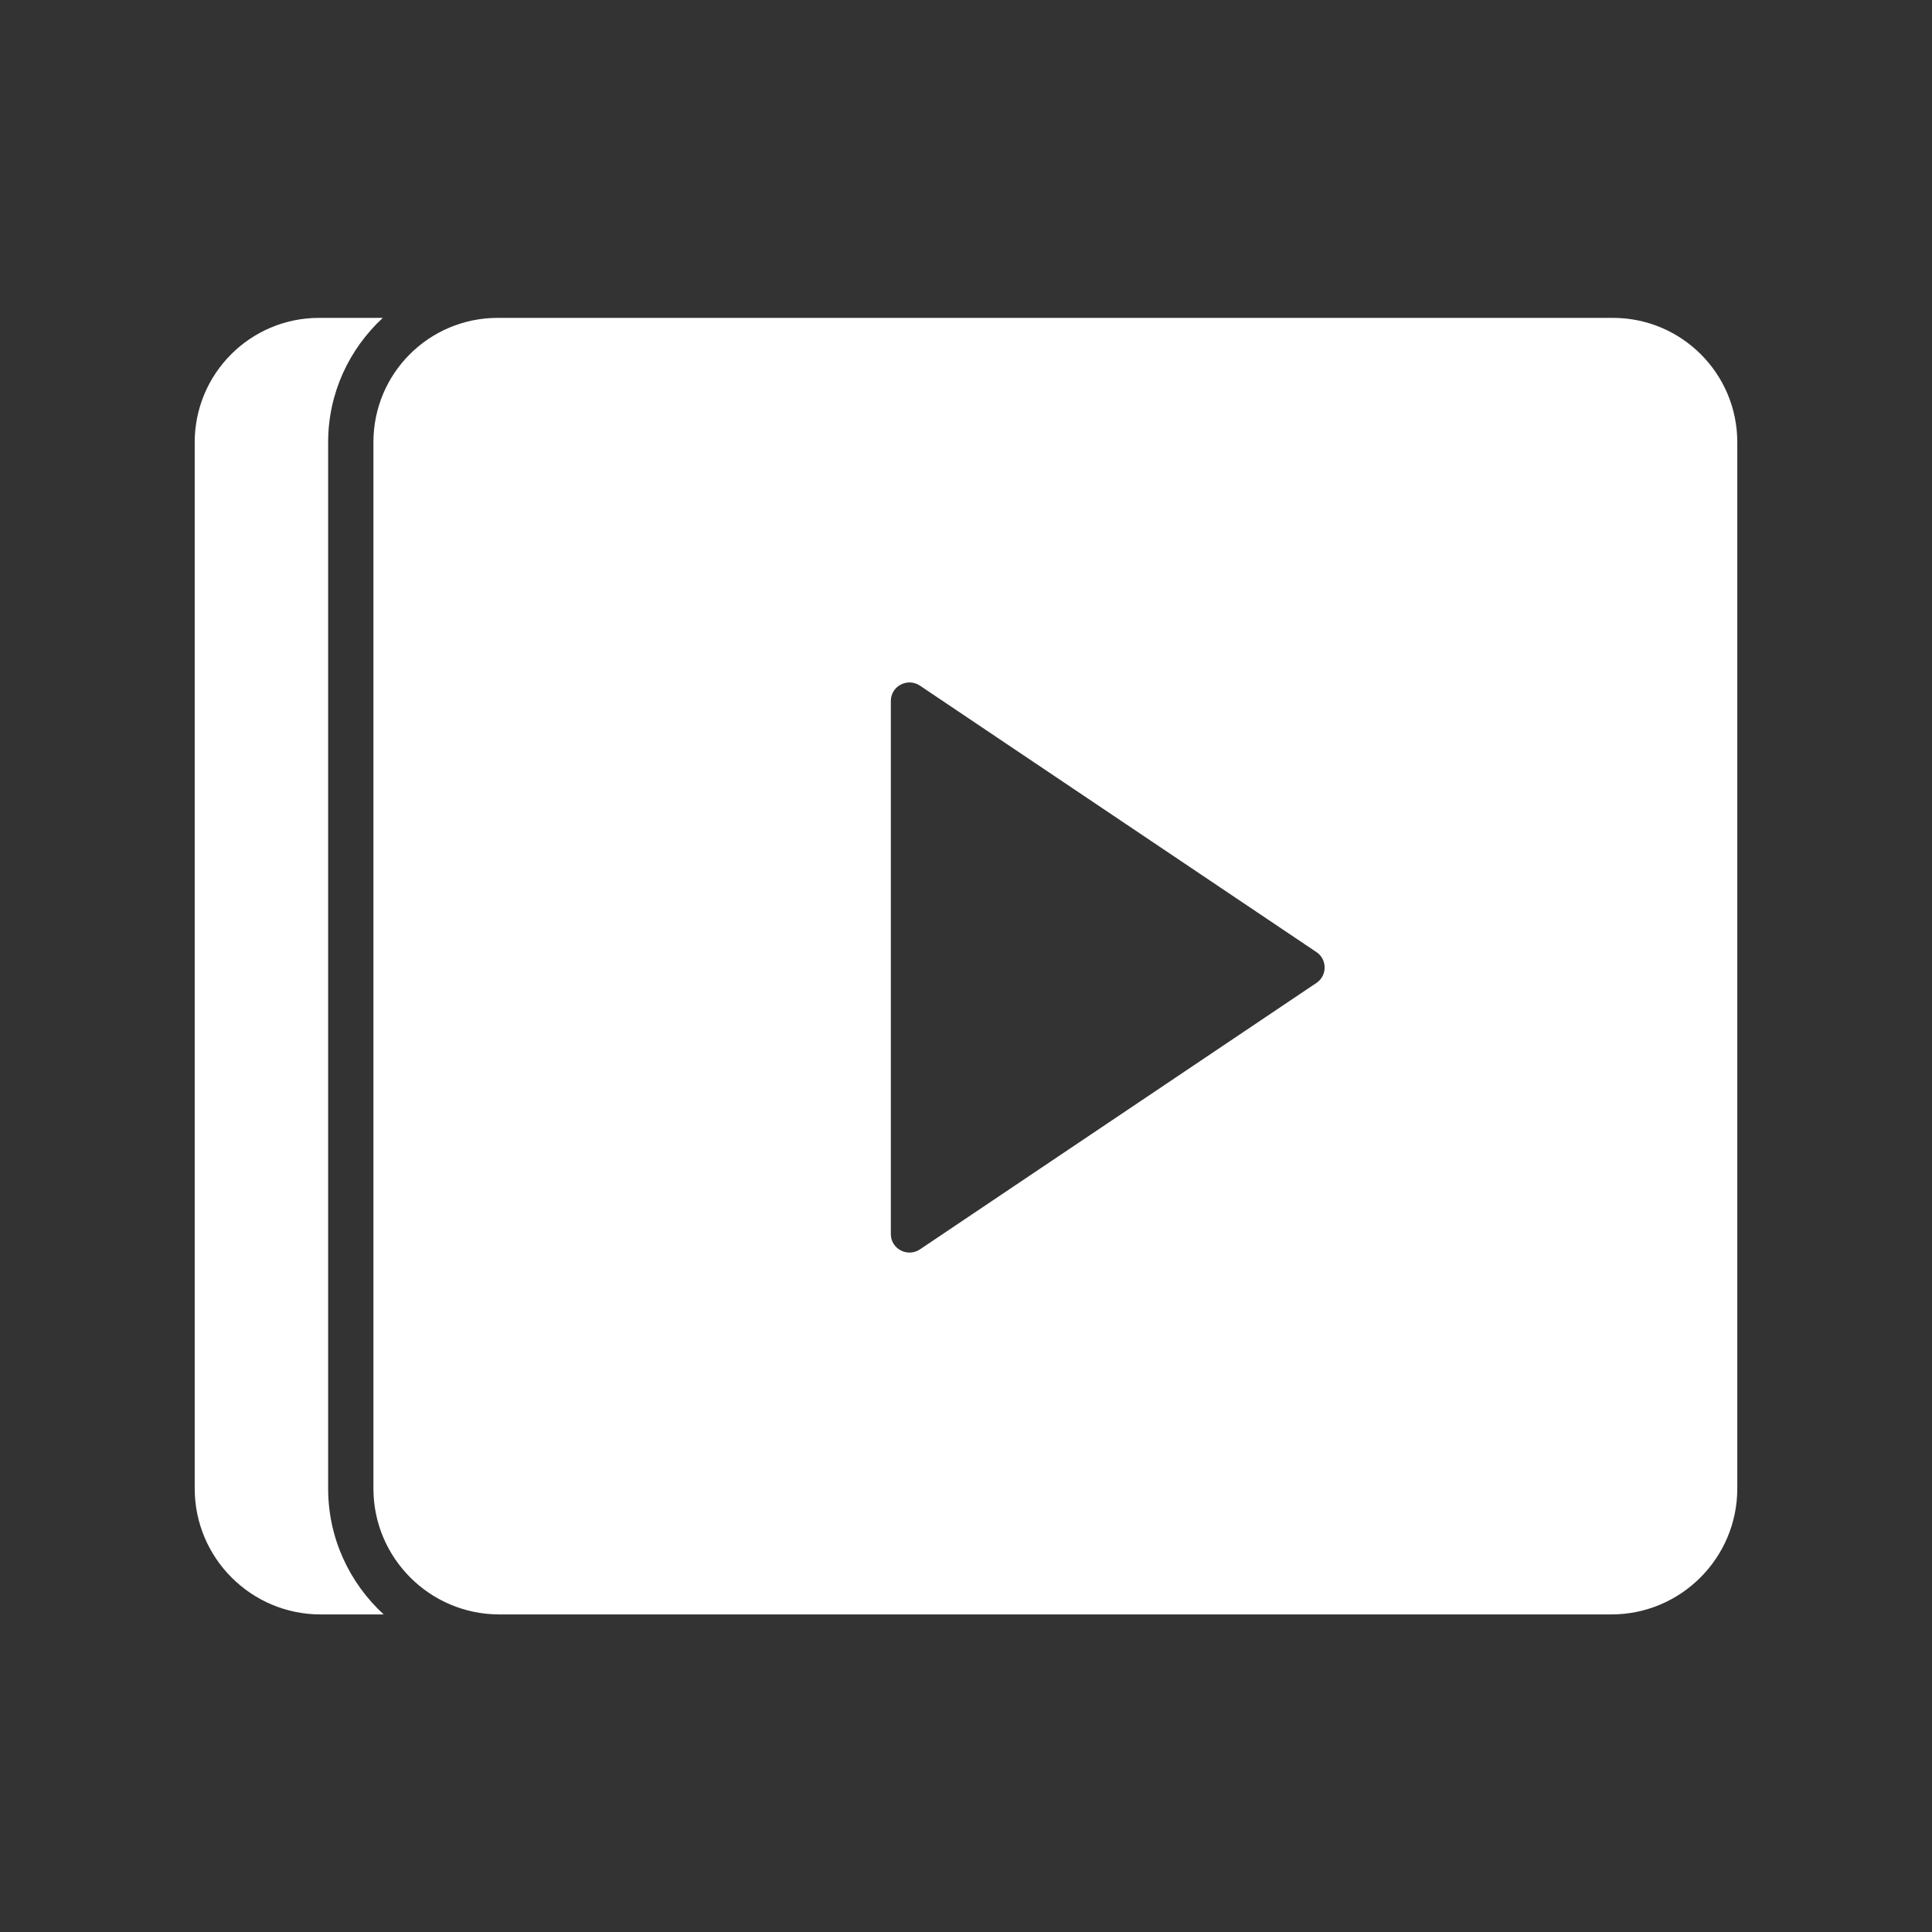
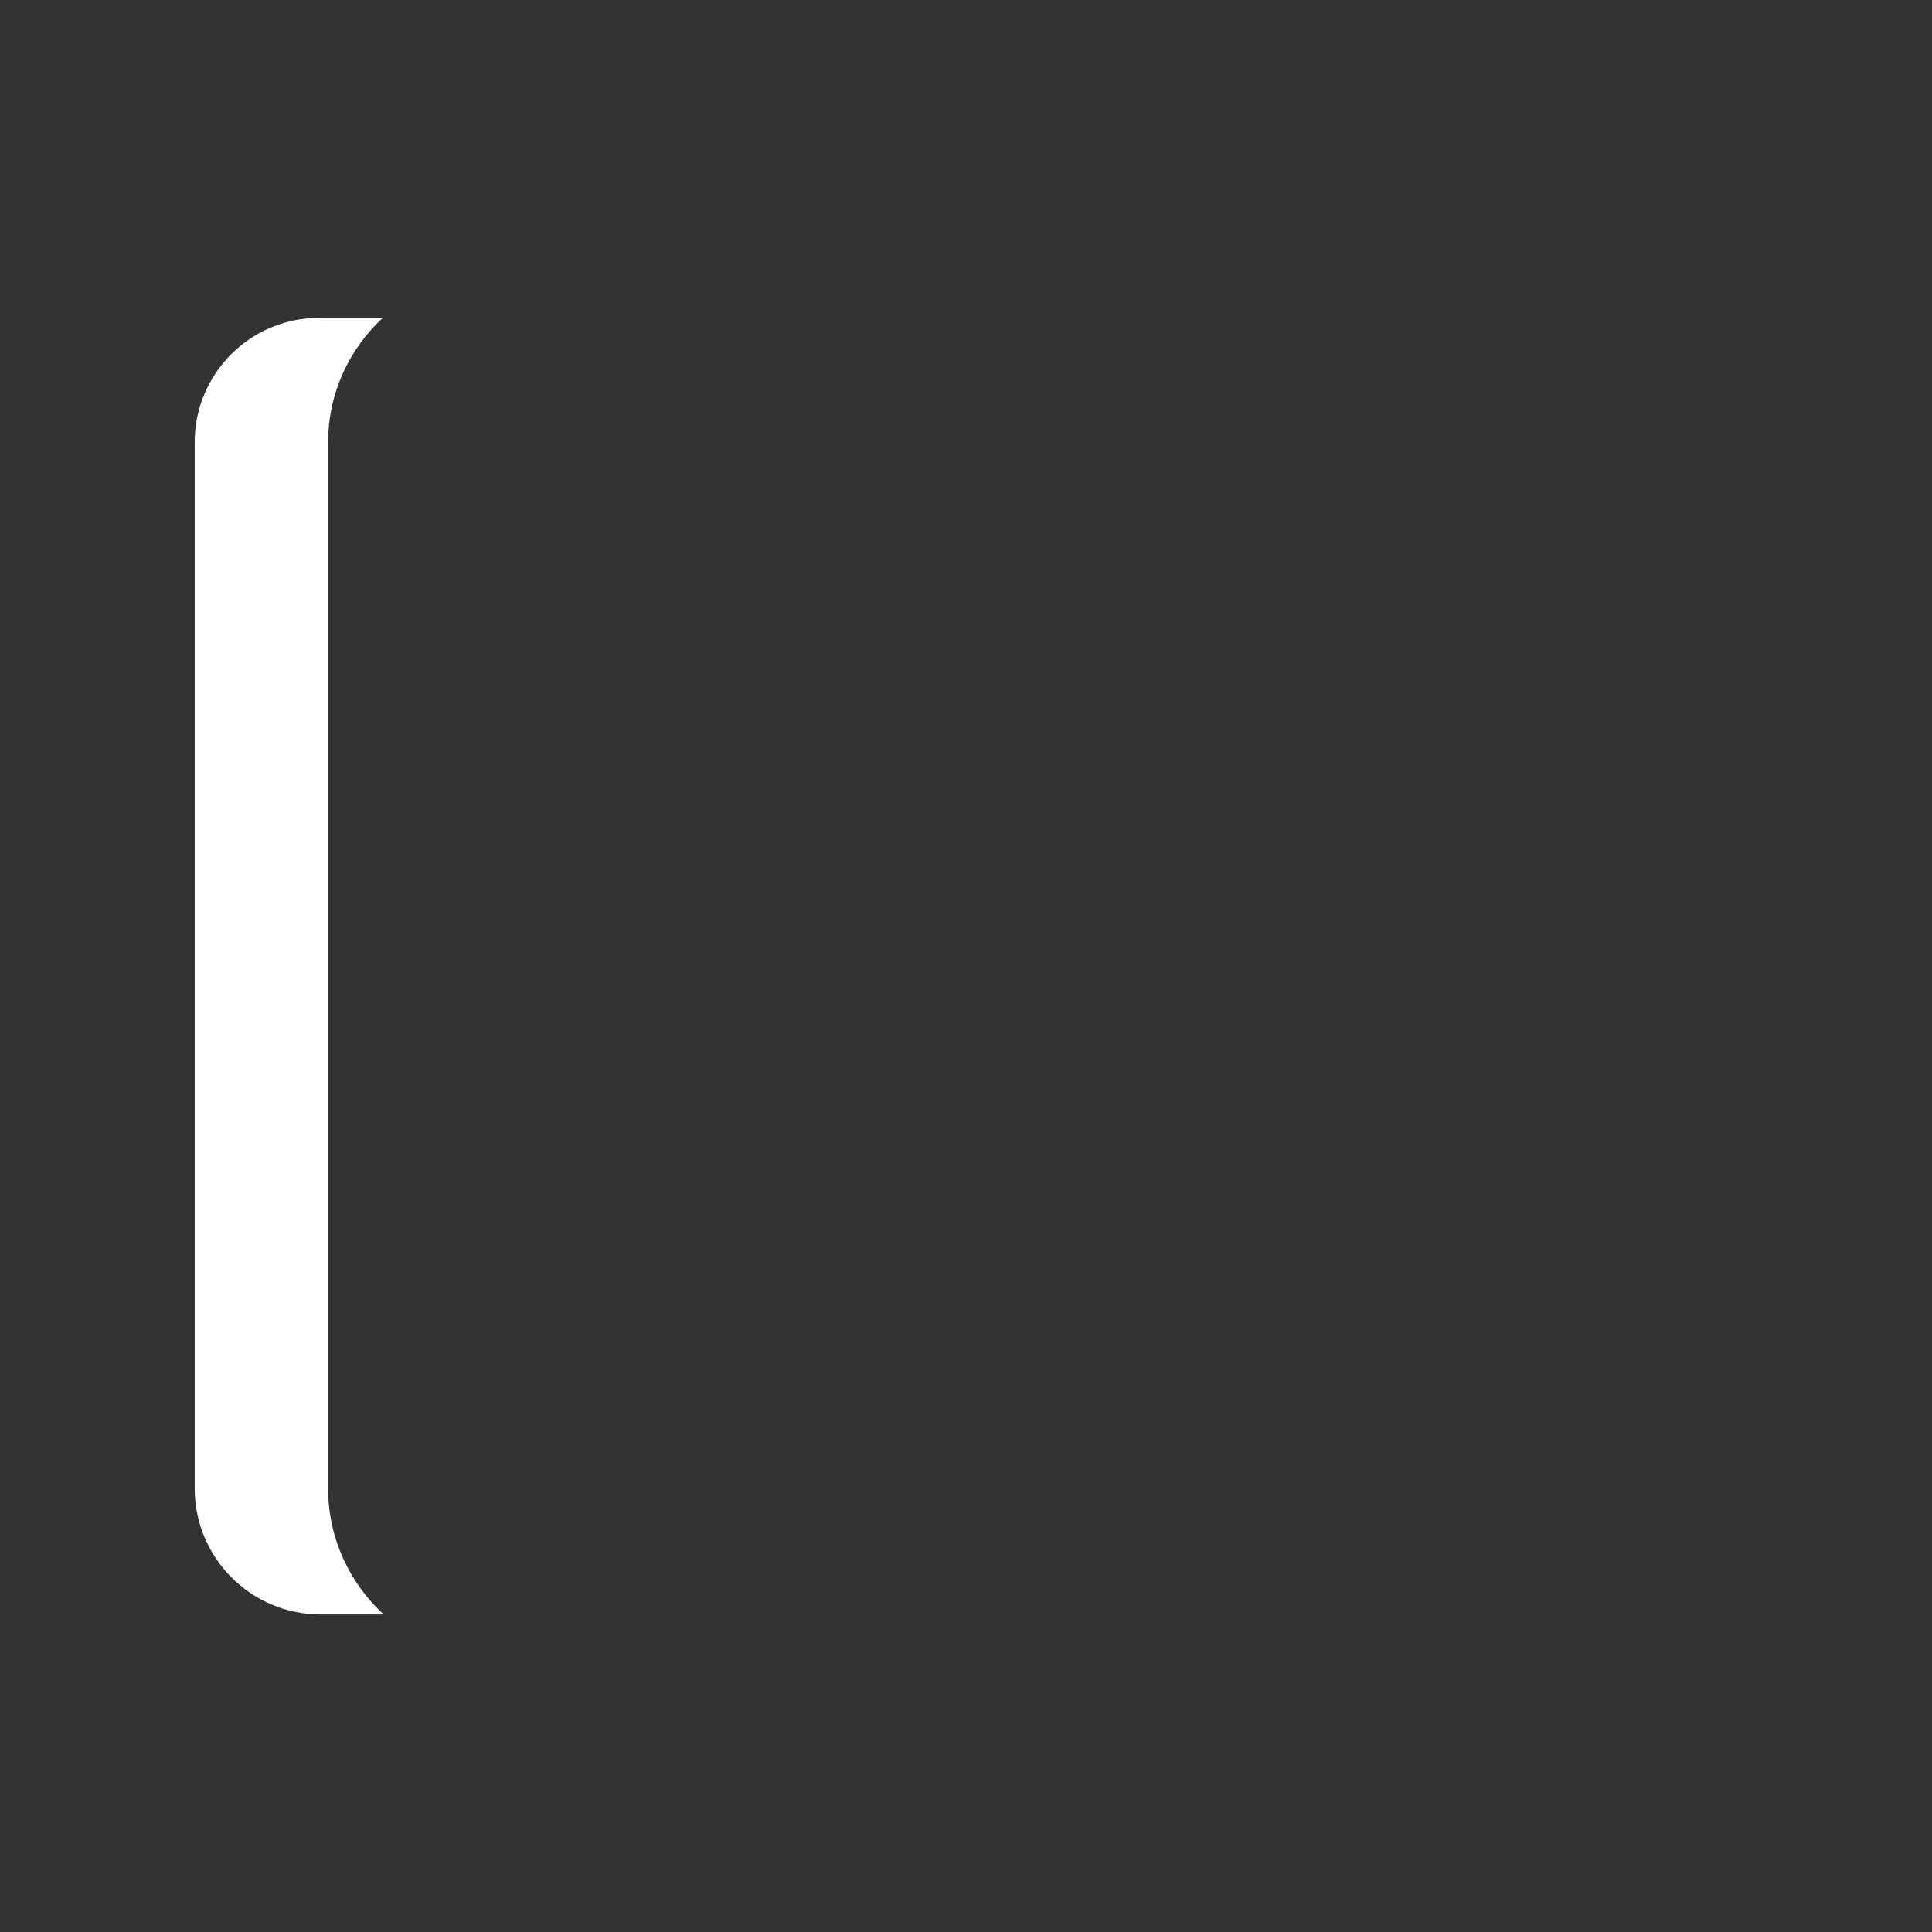
<svg xmlns="http://www.w3.org/2000/svg" version="1.0" id="Layer_1" x="0px" y="0px" viewBox="0 0 64 64" style="enable-background:new 0 0 64 64;" xml:space="preserve">
  <rect x="0" y="0" width="64" height="64" fill="#333333" stroke="none" />
  <style type="text/css">
	.st0{fill:#FFFFFF;}
</style>
  <g>
    <path class="st0" d="M10.87,49.31V14.65c0-1.63,0.7-3.09,1.81-4.12h-2.11c-2.28,0-4.12,1.85-4.12,4.12v34.66   c0,2.3,1.87,4.17,4.17,4.17h2.09C11.58,52.44,10.87,50.96,10.87,49.31z" />
-     <path class="st0" d="M12.37,14.65v34.66c0,2.3,1.87,4.17,4.17,4.17h36.84c2.3,0,4.17-1.87,4.17-4.17V14.65   c0-2.28-1.85-4.12-4.12-4.12H16.49C14.21,10.53,12.37,12.37,12.37,14.65z M29.51,23.22c0-0.49,0.55-0.78,0.96-0.51l13.14,8.83   c0.36,0.24,0.36,0.78,0,1.02l-13.14,8.83c-0.41,0.27-0.96-0.02-0.96-0.51V23.22z" />
  </g>
</svg>